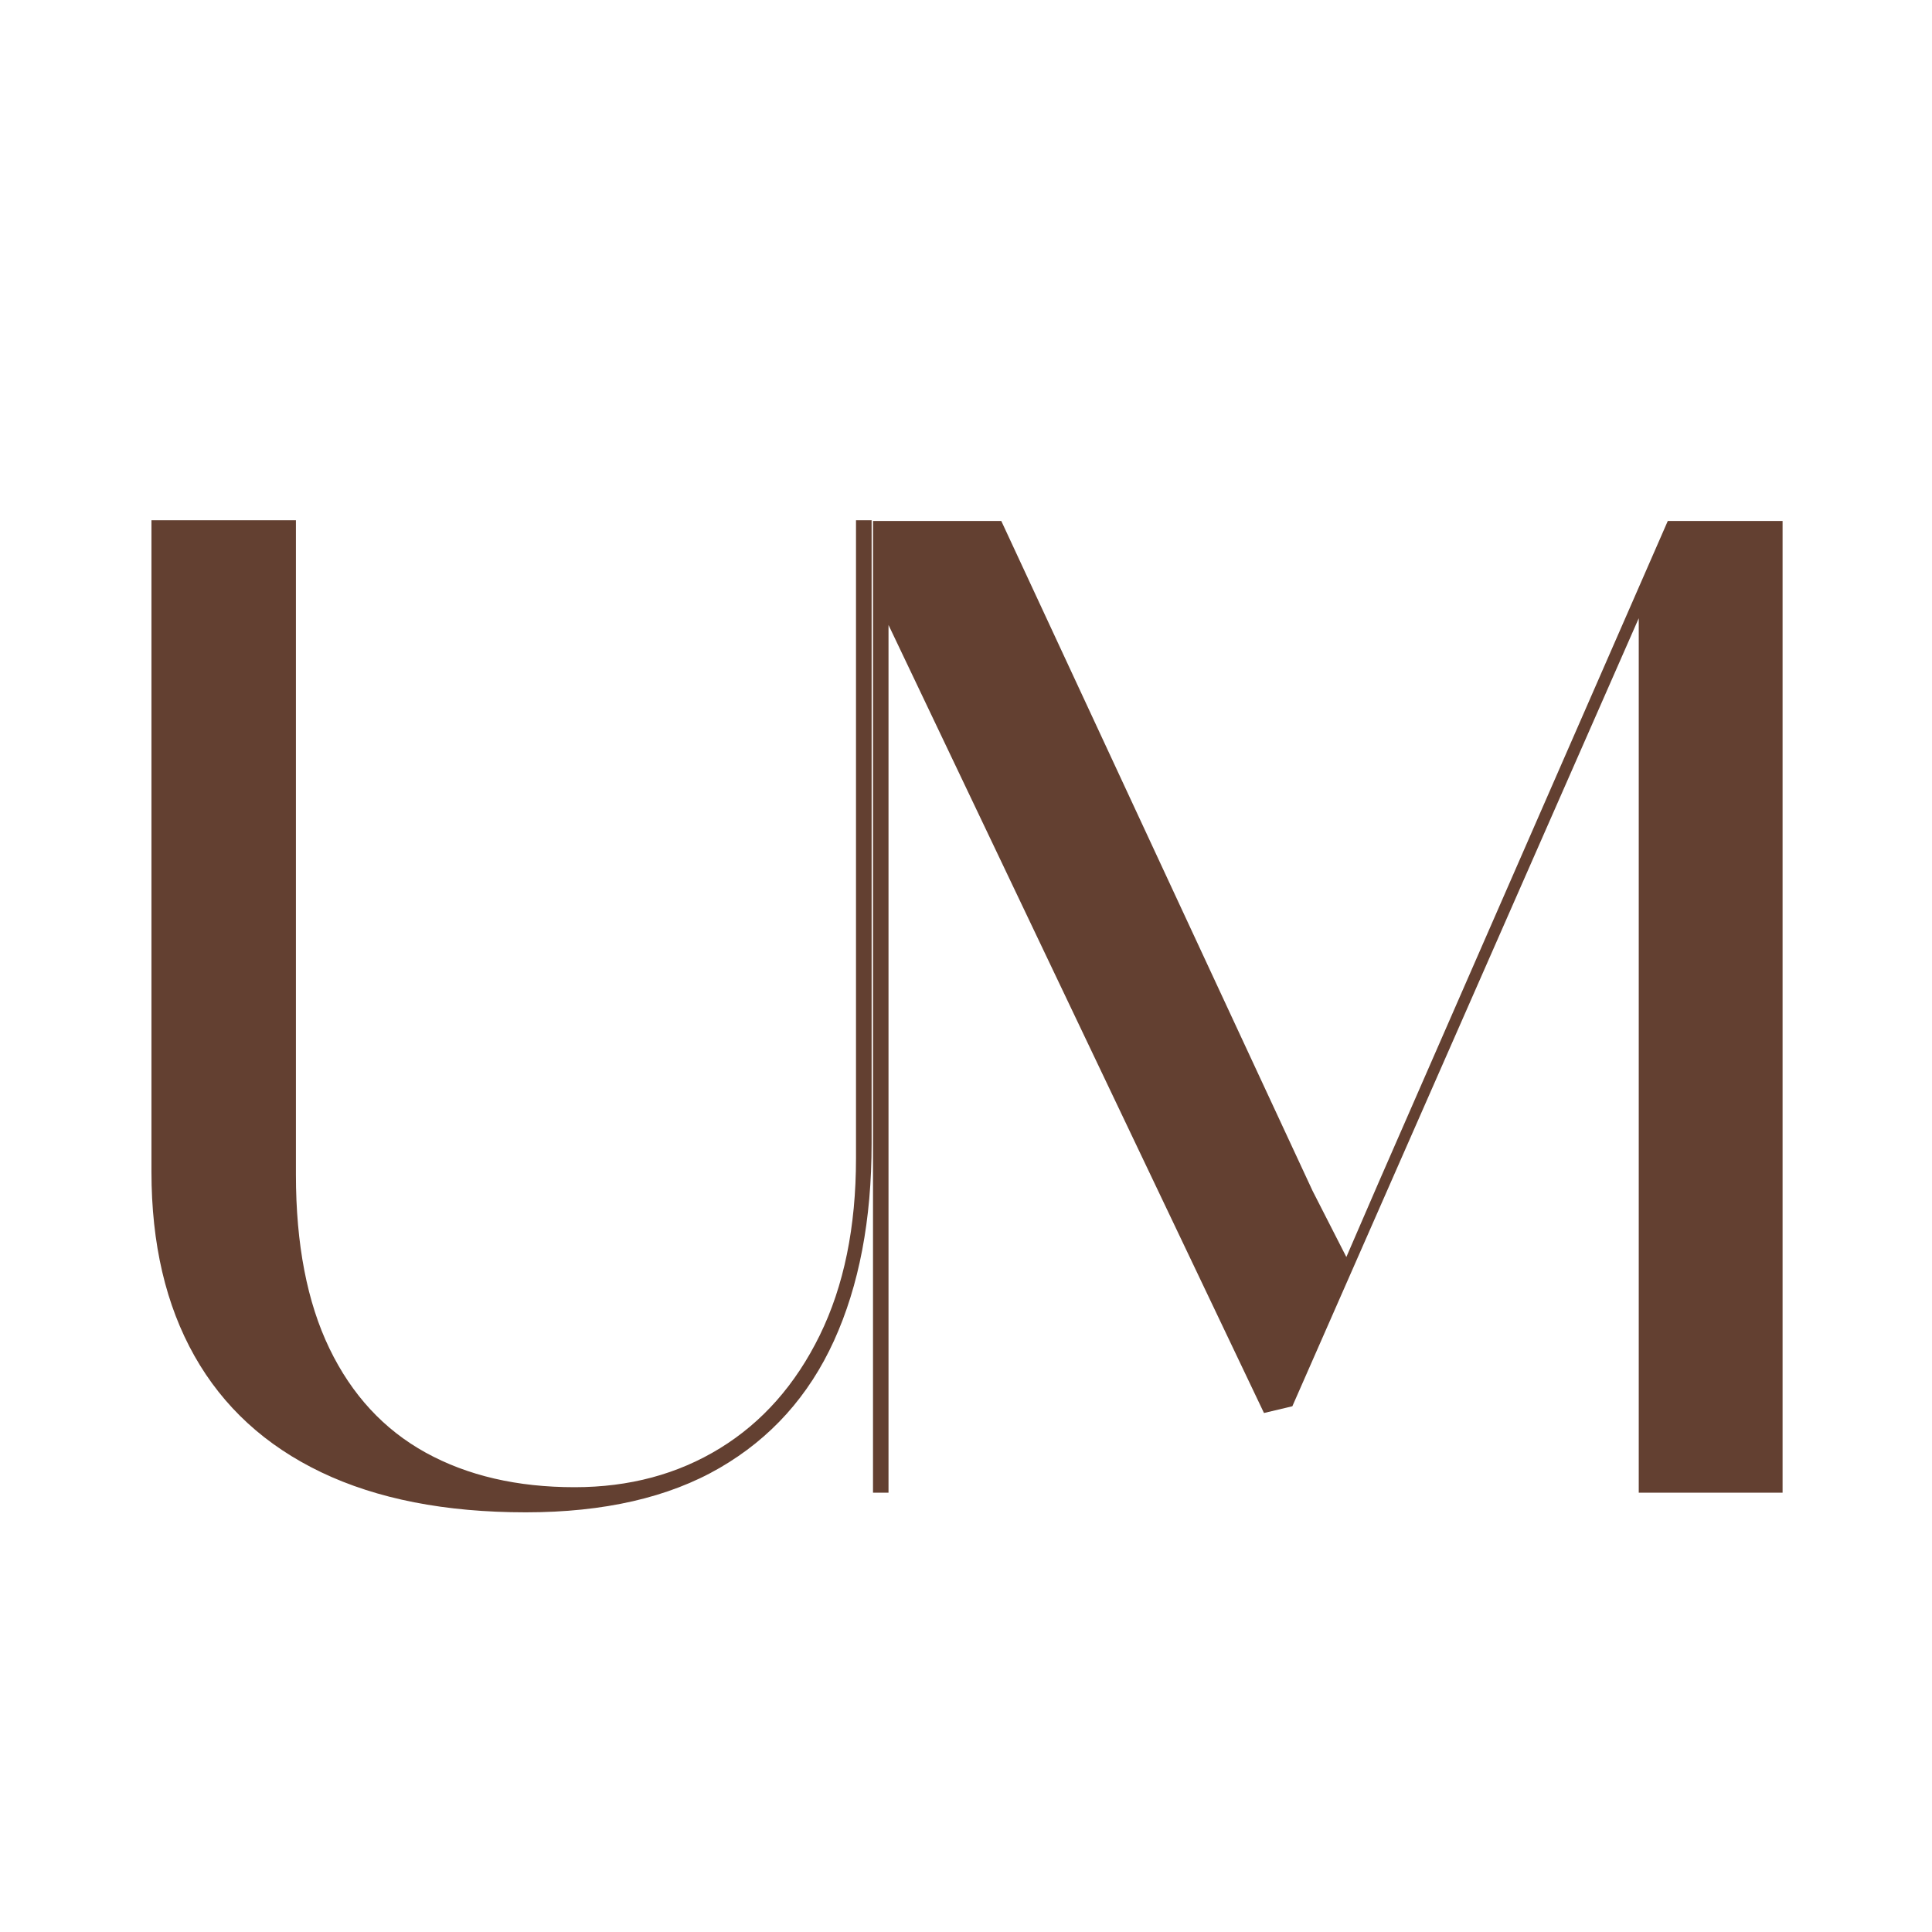
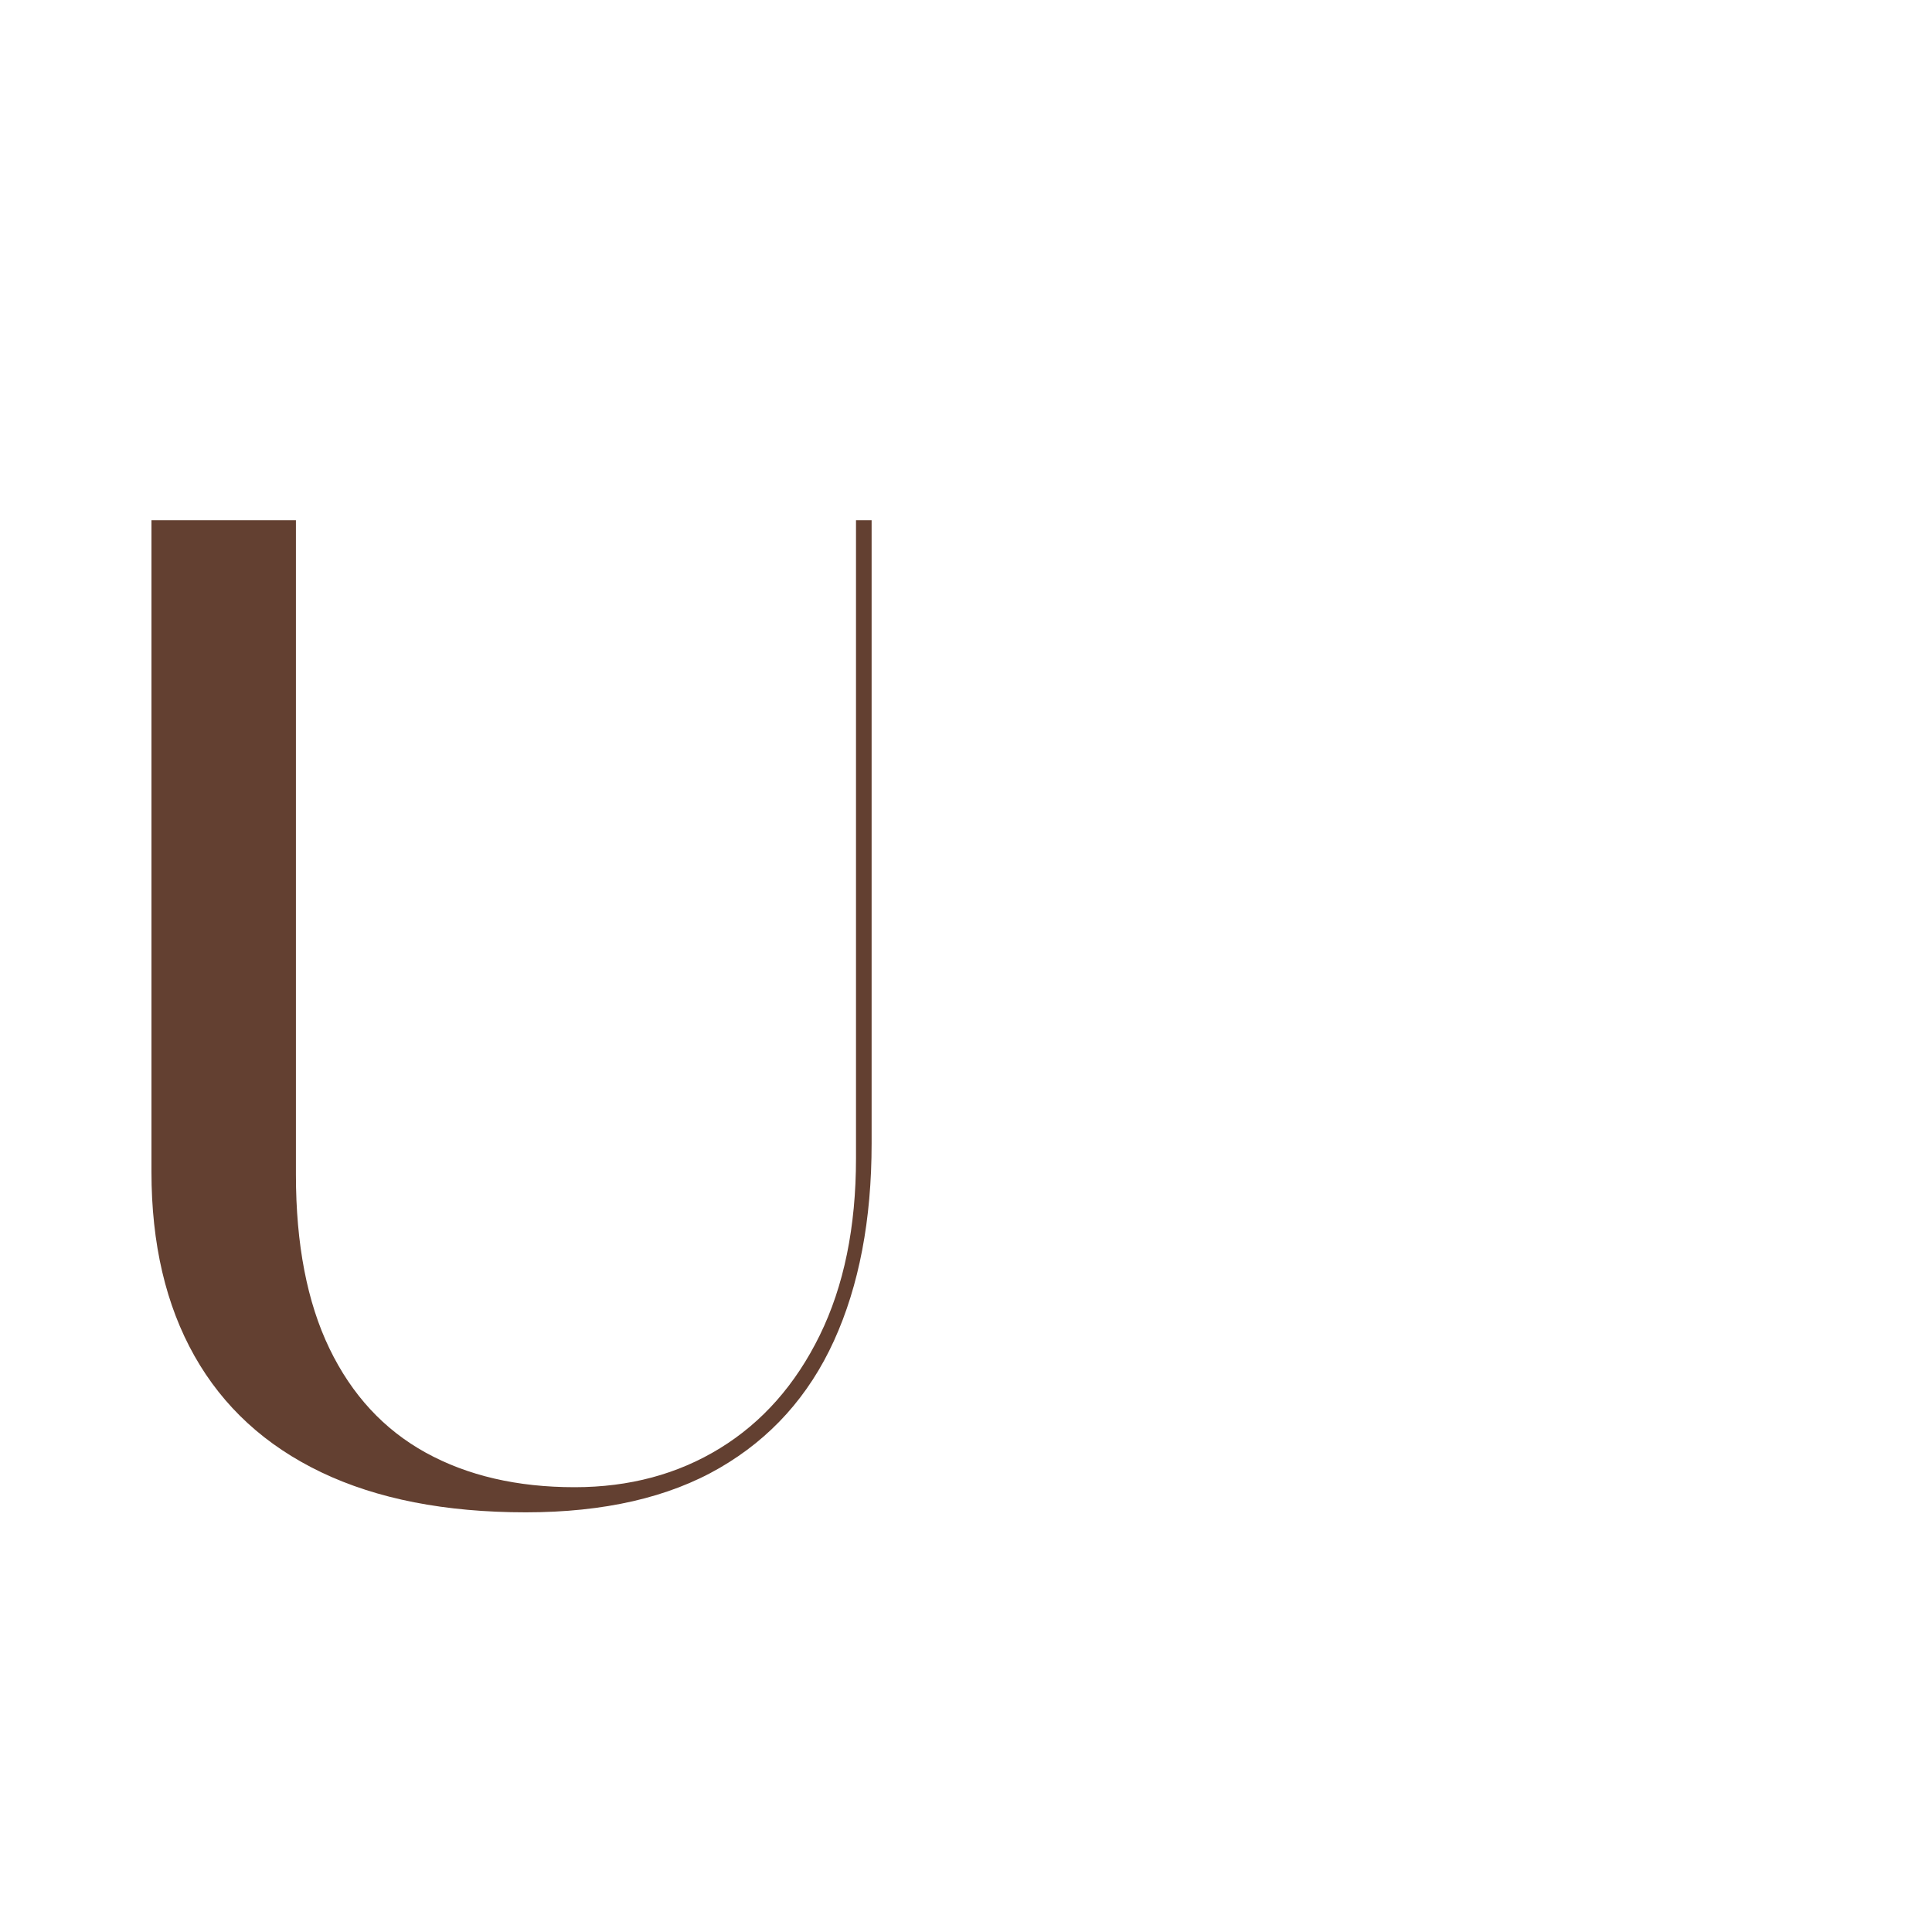
<svg xmlns="http://www.w3.org/2000/svg" version="1.1" width="1000" height="1000">
  <style>
    #light-icon {
      display: inline;
    }
    #dark-icon {
      display: none;
    }

    @media (prefers-color-scheme: dark) {
      #light-icon {
        display: none;
      }
      #dark-icon {
        display: inline;
      }
    }
  </style>
  <g id="light-icon">
    <svg version="1.1" width="1000" height="1000">
      <g>
        <g transform="matrix(0.926,0,0,0.926,0,0)">
          <svg version="1.1" width="1080" height="1080">
            <svg width="1080" zoomAndPan="magnify" viewBox="0 0 810 810" height="1080" preserveAspectRatio="xMidYMid meet" version="1.2">
              <defs>
                <clipPath id="f567c9caad">
                  <rect x="0" width="391" y="0" height="687" />
                </clipPath>
                <clipPath id="354692a1be">
                  <rect x="0" width="474" y="0" height="684" />
                </clipPath>
              </defs>
              <g id="d87ca6723f">
                <g transform="matrix(1,0,0,1,18,60)">
                  <g clip-path="url(#f567c9caad)">
                    <g style="fill:#634031;fill-opacity:1;">
                      <g transform="translate(0.869, 567.17)">
                        <path style="stroke:none" d="M 339.984 -409.062 L 346.531 -409.062 L 346.531 -147.828 C 346.531 -115.797 341.27 -88.219 330.75 -65.094 C 320.227 -41.977 304.258 -24.211 282.844 -11.797 C 261.438 0.617 234.336 6.828 201.547 6.828 C 167.816 6.828 139.25 1.238 115.844 -9.938 C 92.438 -21.125 74.711 -37.379 62.672 -58.703 C 50.641 -80.023 44.625 -105.75 44.625 -135.875 L 44.625 -409.062 L 105.188 -409.062 L 105.188 -134.75 C 105.188 -105.562 109.875 -81.254 119.25 -61.828 C 128.633 -42.398 142.086 -27.852 159.609 -18.188 C 177.141 -8.531 197.941 -3.703 222.016 -3.703 C 244.941 -3.703 265.266 -9.148 282.984 -20.047 C 300.711 -30.941 314.645 -46.719 324.781 -67.375 C 334.914 -88.031 339.984 -112.758 339.984 -141.562 Z M 339.984 -409.062 " />
                      </g>
                    </g>
                  </g>
                </g>
                <g transform="matrix(1,0,0,1,320,60)">
                  <g clip-path="url(#354692a1be)">
                    <g style="fill:#634031;fill-opacity:1;">
                      <g transform="translate(0.686, 565.766)">
-                         <path style="stroke:none" d="M 45.297 0 L 45.297 -407.359 L 99.078 -407.359 L 229.578 -126.531 L 243.734 -98.797 L 257.328 -130.219 L 378.484 -407.359 L 426.609 -407.359 L 426.609 0 L 366.312 0 L 366.312 -366.594 L 221.094 -36.234 L 209.203 -33.406 L 51.797 -363.766 L 51.797 0 Z M 45.297 0 " />
-                       </g>
+                         </g>
                    </g>
                  </g>
                </g>
              </g>
            </svg>
          </svg>
        </g>
      </g>
    </svg>
  </g>
  <g id="dark-icon">
    <svg version="1.1" width="1000" height="1000">
      <g clip-path="url(#SvgjsClipPath1136)">
-         <rect width="1000" height="1000" fill="#ffffff" />
        <g transform="matrix(0.833,0,0,0.833,50,50)">
          <svg version="1.1" width="1080" height="1080">
            <svg width="1080" zoomAndPan="magnify" viewBox="0 0 810 810" height="1080" preserveAspectRatio="xMidYMid meet" version="1.2">
              <defs>
                <clipPath id="f567c9caad">
                  <rect x="0" width="391" y="0" height="687" />
                </clipPath>
                <clipPath id="354692a1be">
                  <rect x="0" width="474" y="0" height="684" />
                </clipPath>
                <clipPath id="SvgjsClipPath1136">
                  <rect width="1000" height="1000" x="0" y="0" rx="400" ry="400" />
                </clipPath>
              </defs>
              <g id="d87ca6723f">
                <g transform="matrix(1,0,0,1,18,60)">
                  <g clip-path="url(#f567c9caad)">
                    <g style="fill:#634031;fill-opacity:1;">
                      <g transform="translate(0.869, 567.17)">
                        <path style="stroke:none" d="M 339.984 -409.062 L 346.531 -409.062 L 346.531 -147.828 C 346.531 -115.797 341.27 -88.219 330.75 -65.094 C 320.227 -41.977 304.258 -24.211 282.844 -11.797 C 261.438 0.617 234.336 6.828 201.547 6.828 C 167.816 6.828 139.25 1.238 115.844 -9.938 C 92.438 -21.125 74.711 -37.379 62.672 -58.703 C 50.641 -80.023 44.625 -105.75 44.625 -135.875 L 44.625 -409.062 L 105.188 -409.062 L 105.188 -134.75 C 105.188 -105.562 109.875 -81.254 119.25 -61.828 C 128.633 -42.398 142.086 -27.852 159.609 -18.188 C 177.141 -8.531 197.941 -3.703 222.016 -3.703 C 244.941 -3.703 265.266 -9.148 282.984 -20.047 C 300.711 -30.941 314.645 -46.719 324.781 -67.375 C 334.914 -88.031 339.984 -112.758 339.984 -141.562 Z M 339.984 -409.062 " />
                      </g>
                    </g>
                  </g>
                </g>
                <g transform="matrix(1,0,0,1,320,60)">
                  <g clip-path="url(#354692a1be)">
                    <g style="fill:#634031;fill-opacity:1;">
                      <g transform="translate(0.686, 565.766)">
                        <path style="stroke:none" d="M 45.297 0 L 45.297 -407.359 L 99.078 -407.359 L 229.578 -126.531 L 243.734 -98.797 L 257.328 -130.219 L 378.484 -407.359 L 426.609 -407.359 L 426.609 0 L 366.312 0 L 366.312 -366.594 L 221.094 -36.234 L 209.203 -33.406 L 51.797 -363.766 L 51.797 0 Z M 45.297 0 " />
                      </g>
                    </g>
                  </g>
                </g>
              </g>
            </svg>
          </svg>
        </g>
      </g>
    </svg>
  </g>
</svg>